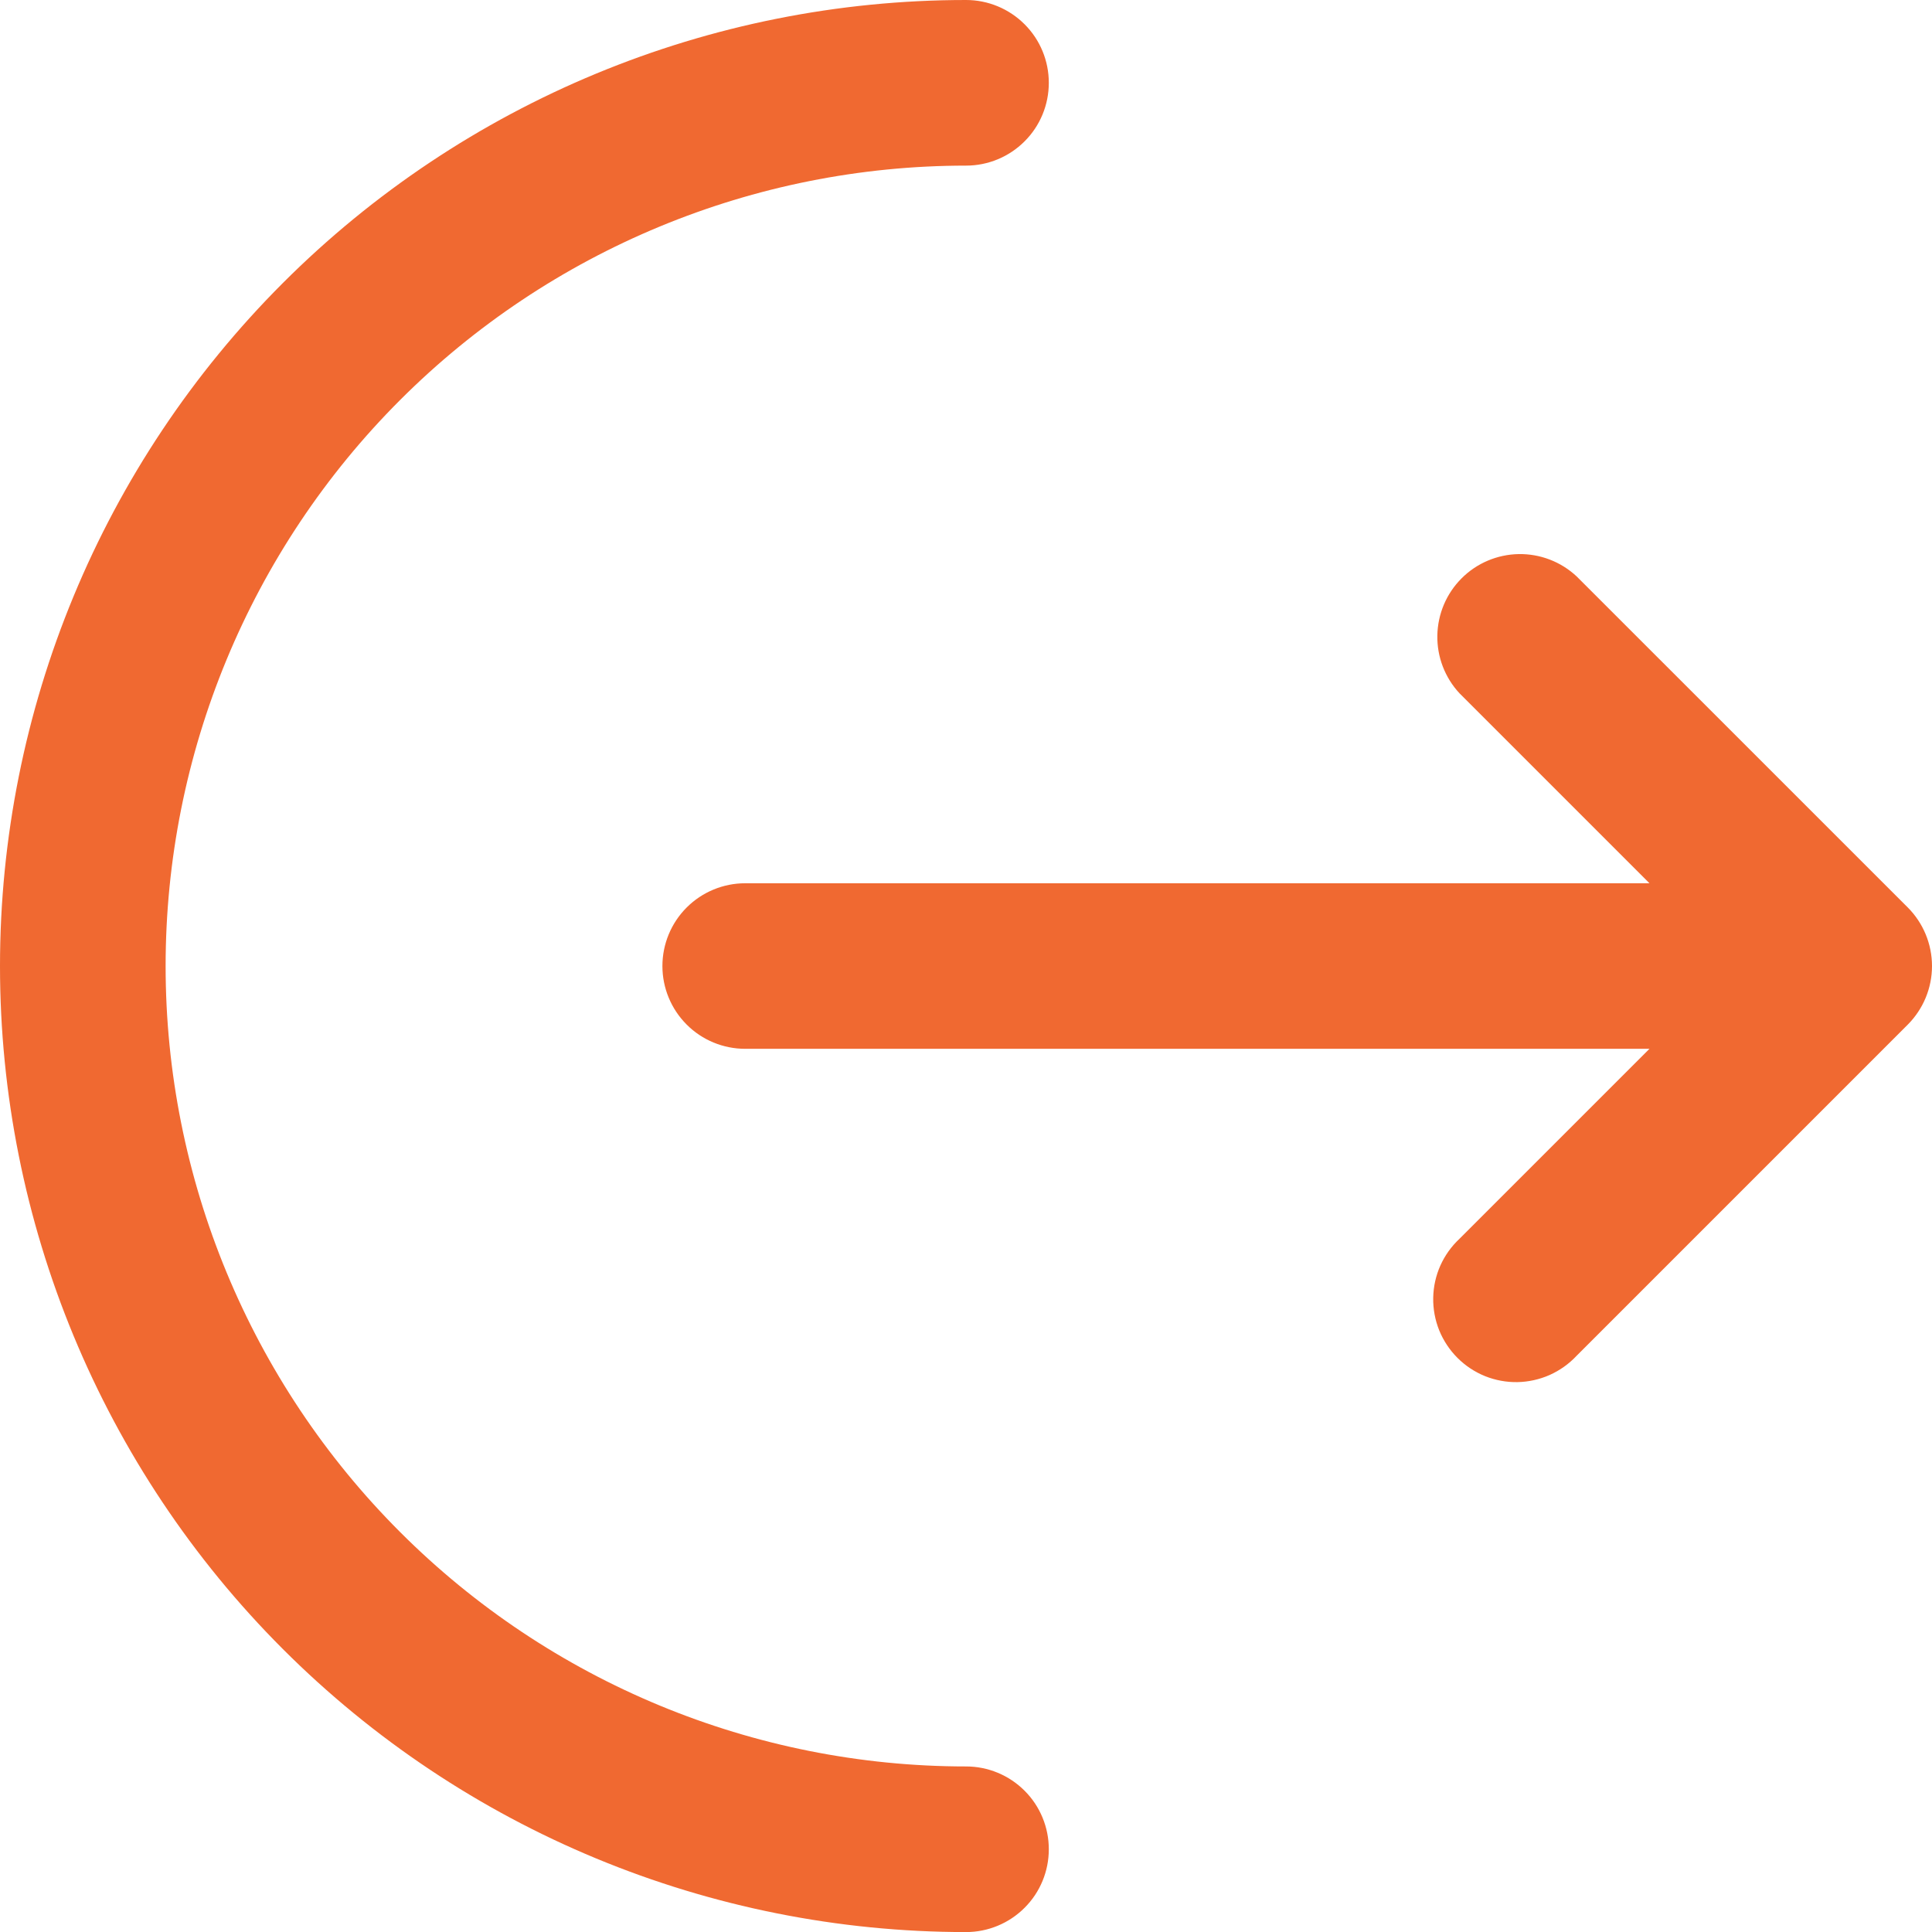
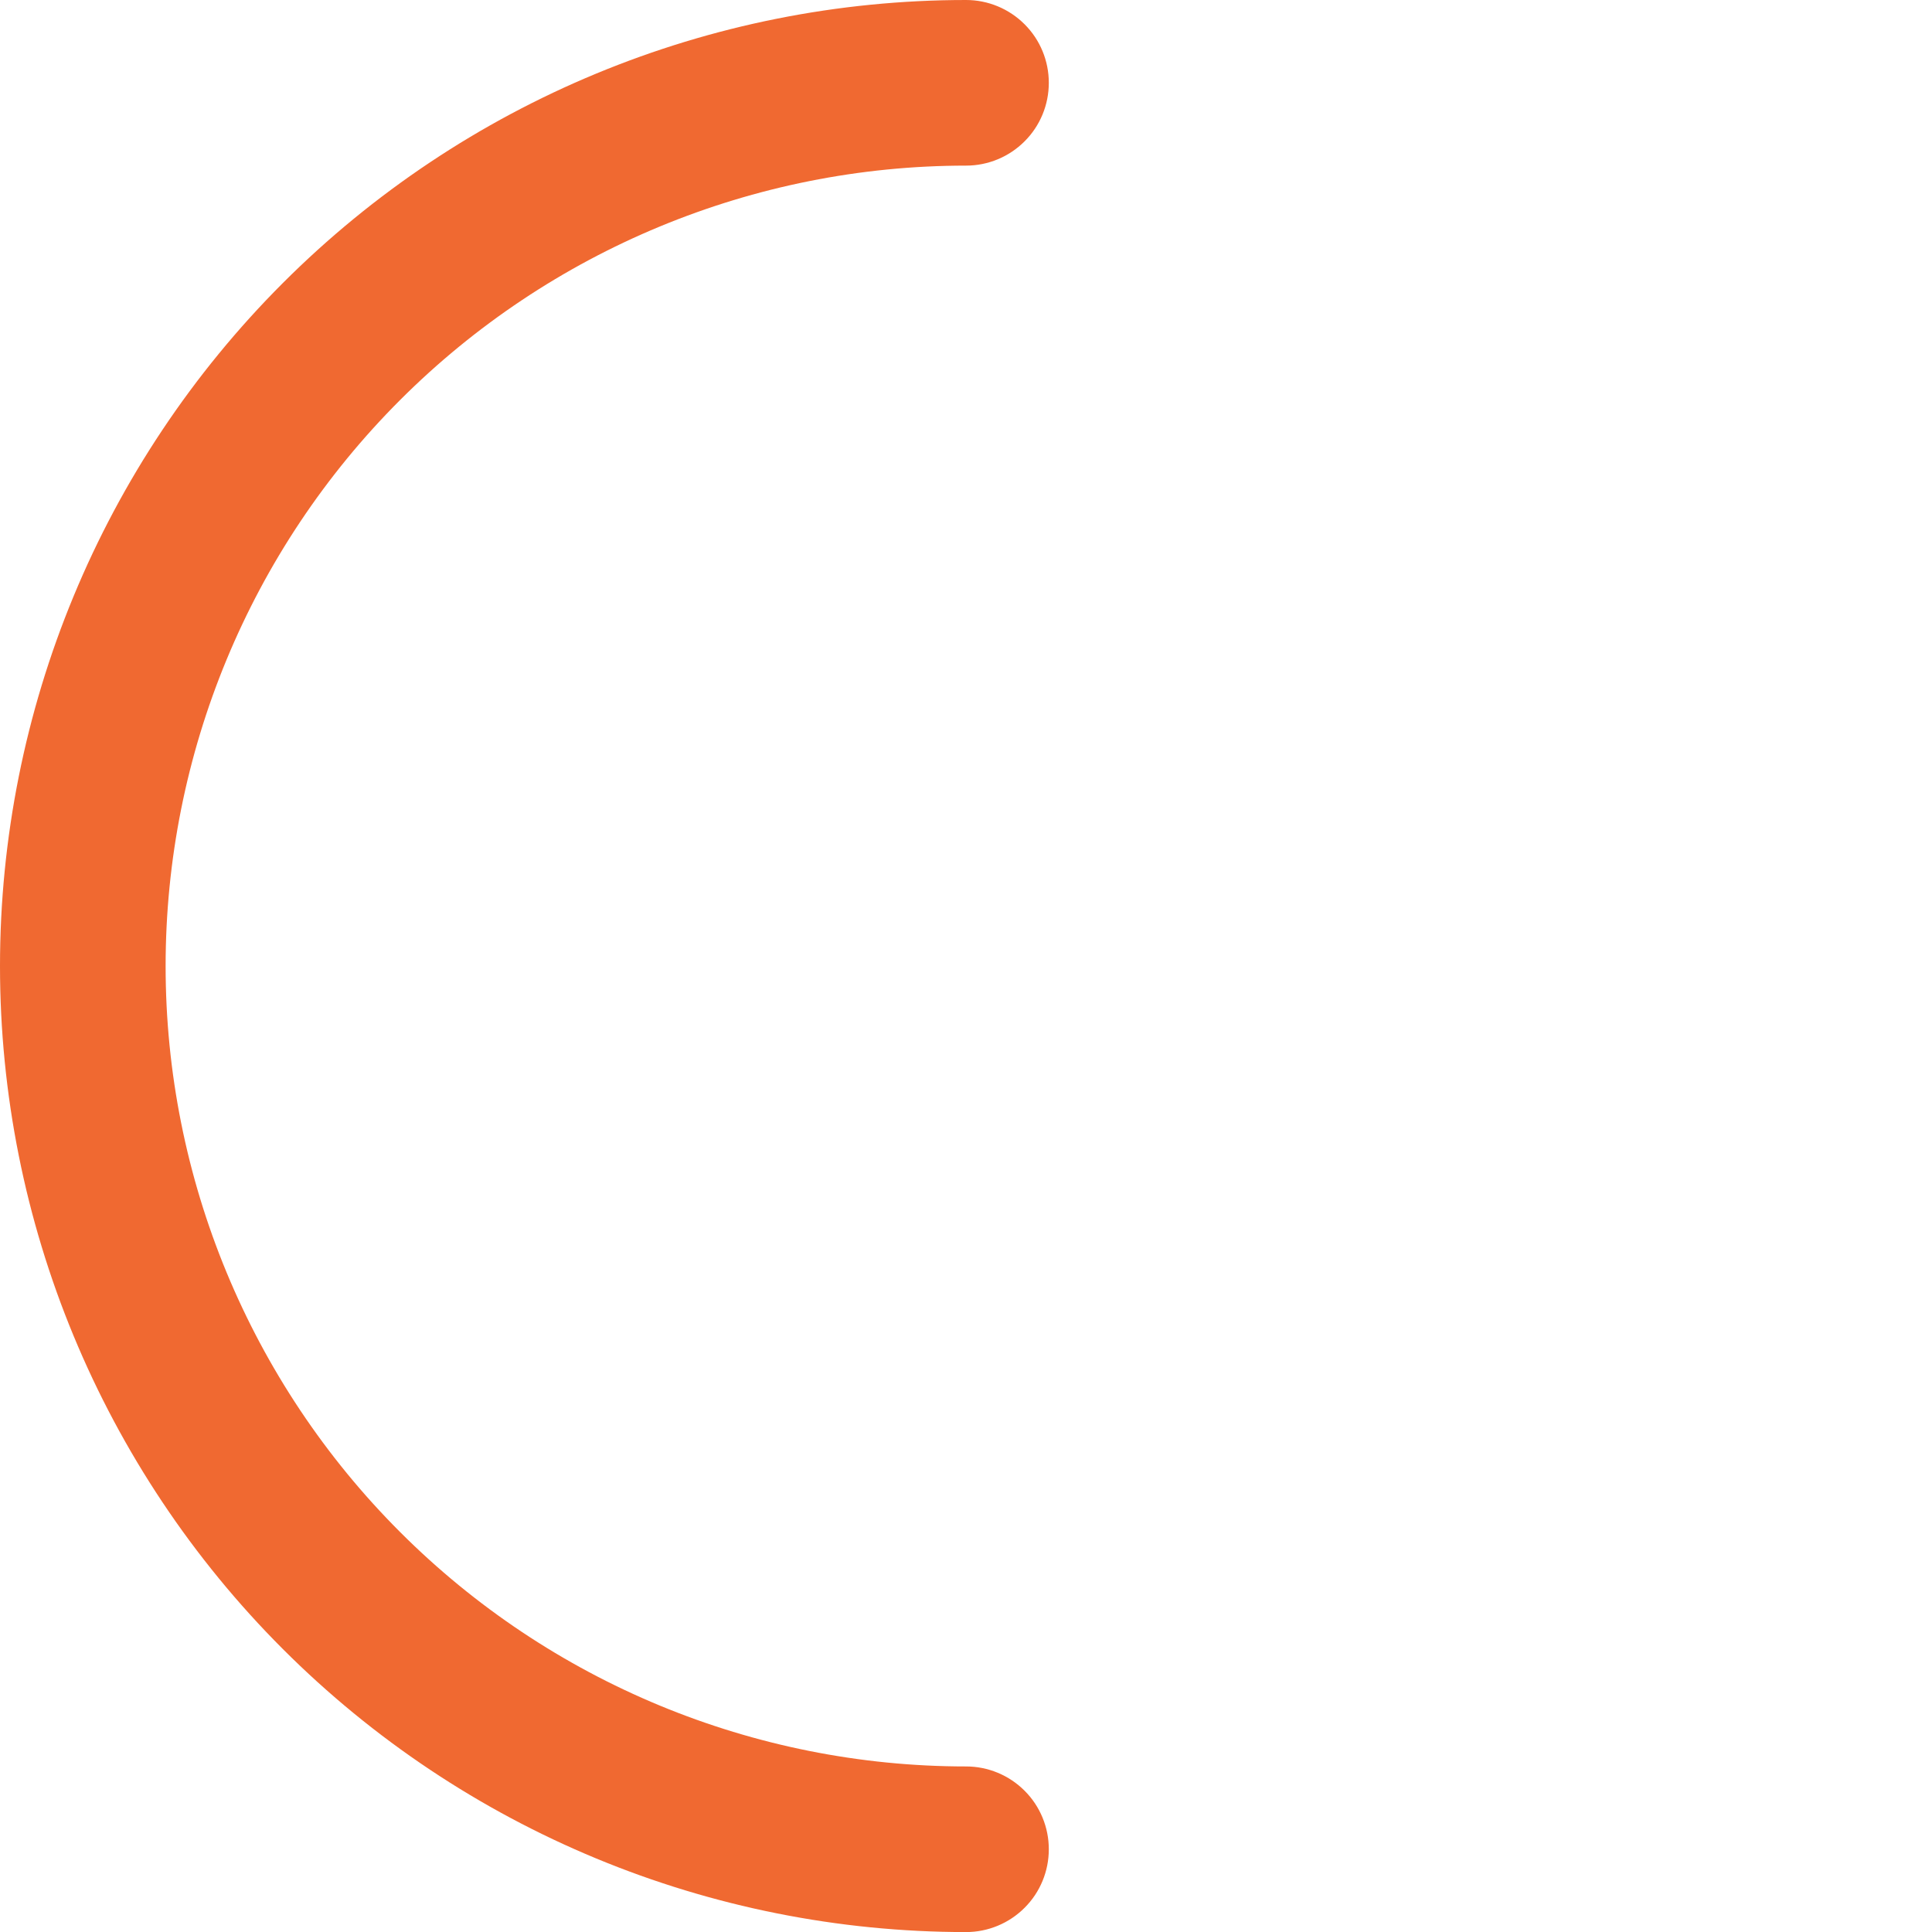
<svg xmlns="http://www.w3.org/2000/svg" width="29" height="29" viewBox="0 0 29 29" fill="none">
  <path d="M14.501 0C14.83 0 15.146 0.131 15.379 0.364C15.613 0.597 15.743 0.913 15.743 1.243C15.743 1.573 15.613 1.889 15.379 2.122C15.146 2.355 14.83 2.486 14.501 2.486C11.314 2.486 8.258 3.752 6.005 6.005C3.752 8.258 2.486 11.314 2.486 14.501C2.486 17.687 3.752 20.743 6.005 22.996C8.258 25.25 11.314 26.515 14.501 26.515C14.83 26.515 15.146 26.646 15.379 26.879C15.613 27.112 15.743 27.429 15.743 27.758C15.743 28.088 15.613 28.404 15.379 28.637C15.146 28.87 14.83 29.001 14.501 29.001C10.655 29.001 6.966 27.473 4.247 24.754C1.528 22.035 0 18.346 0 14.501C0 10.655 1.528 6.966 4.247 4.247C6.966 1.528 10.655 0 14.501 0Z" fill="#F06931" />
-   <path d="M21.908 10.407C21.689 10.172 21.569 9.86 21.575 9.538C21.581 9.216 21.711 8.909 21.939 8.681C22.166 8.453 22.474 8.323 22.796 8.317C23.118 8.312 23.429 8.431 23.665 8.651L28.637 13.622C28.869 13.855 29 14.171 29 14.501C29 14.83 28.869 15.146 28.637 15.379L23.665 20.351C23.551 20.473 23.414 20.57 23.261 20.639C23.109 20.706 22.944 20.743 22.777 20.746C22.611 20.749 22.445 20.718 22.29 20.656C22.135 20.593 21.995 20.5 21.877 20.382C21.759 20.264 21.666 20.123 21.603 19.969C21.541 19.814 21.51 19.648 21.513 19.481C21.516 19.314 21.552 19.15 21.62 18.997C21.688 18.845 21.786 18.708 21.908 18.594L24.759 15.743H11.186C10.857 15.743 10.54 15.613 10.307 15.379C10.074 15.146 9.943 14.83 9.943 14.501C9.943 14.171 10.074 13.855 10.307 13.622C10.54 13.389 10.857 13.258 11.186 13.258H24.759L21.908 10.407Z" fill="#F06931" />
</svg>